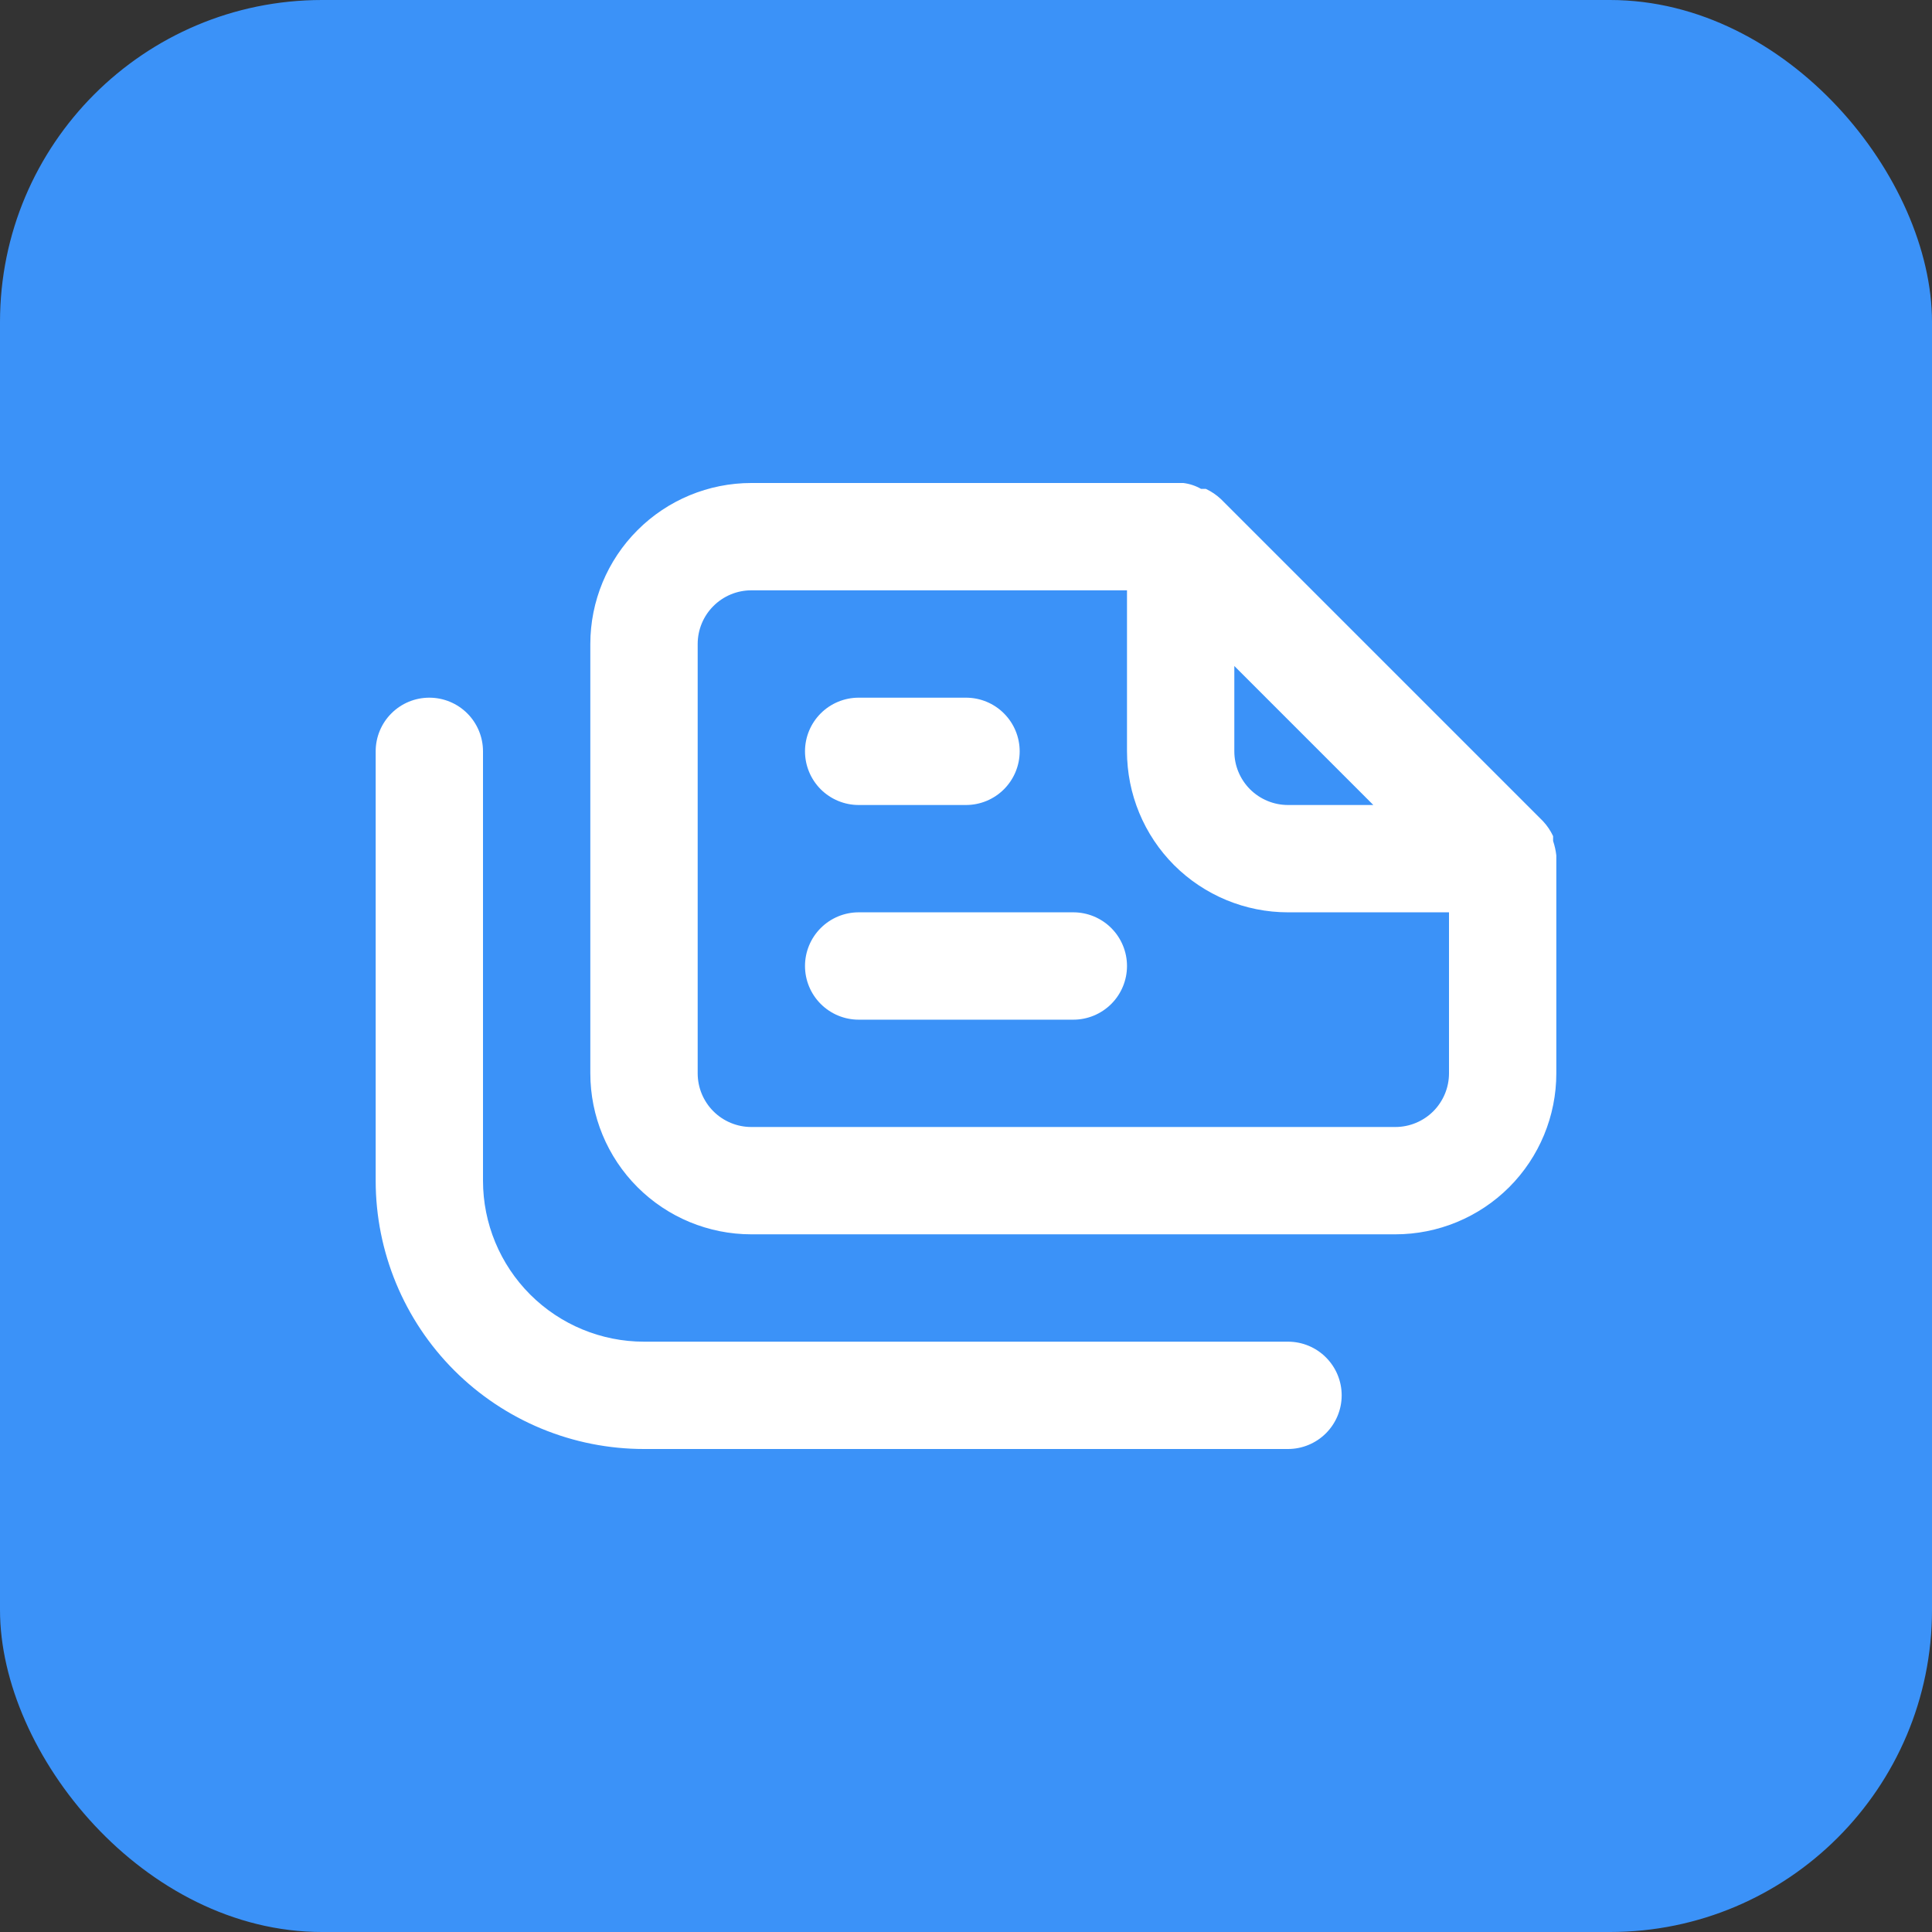
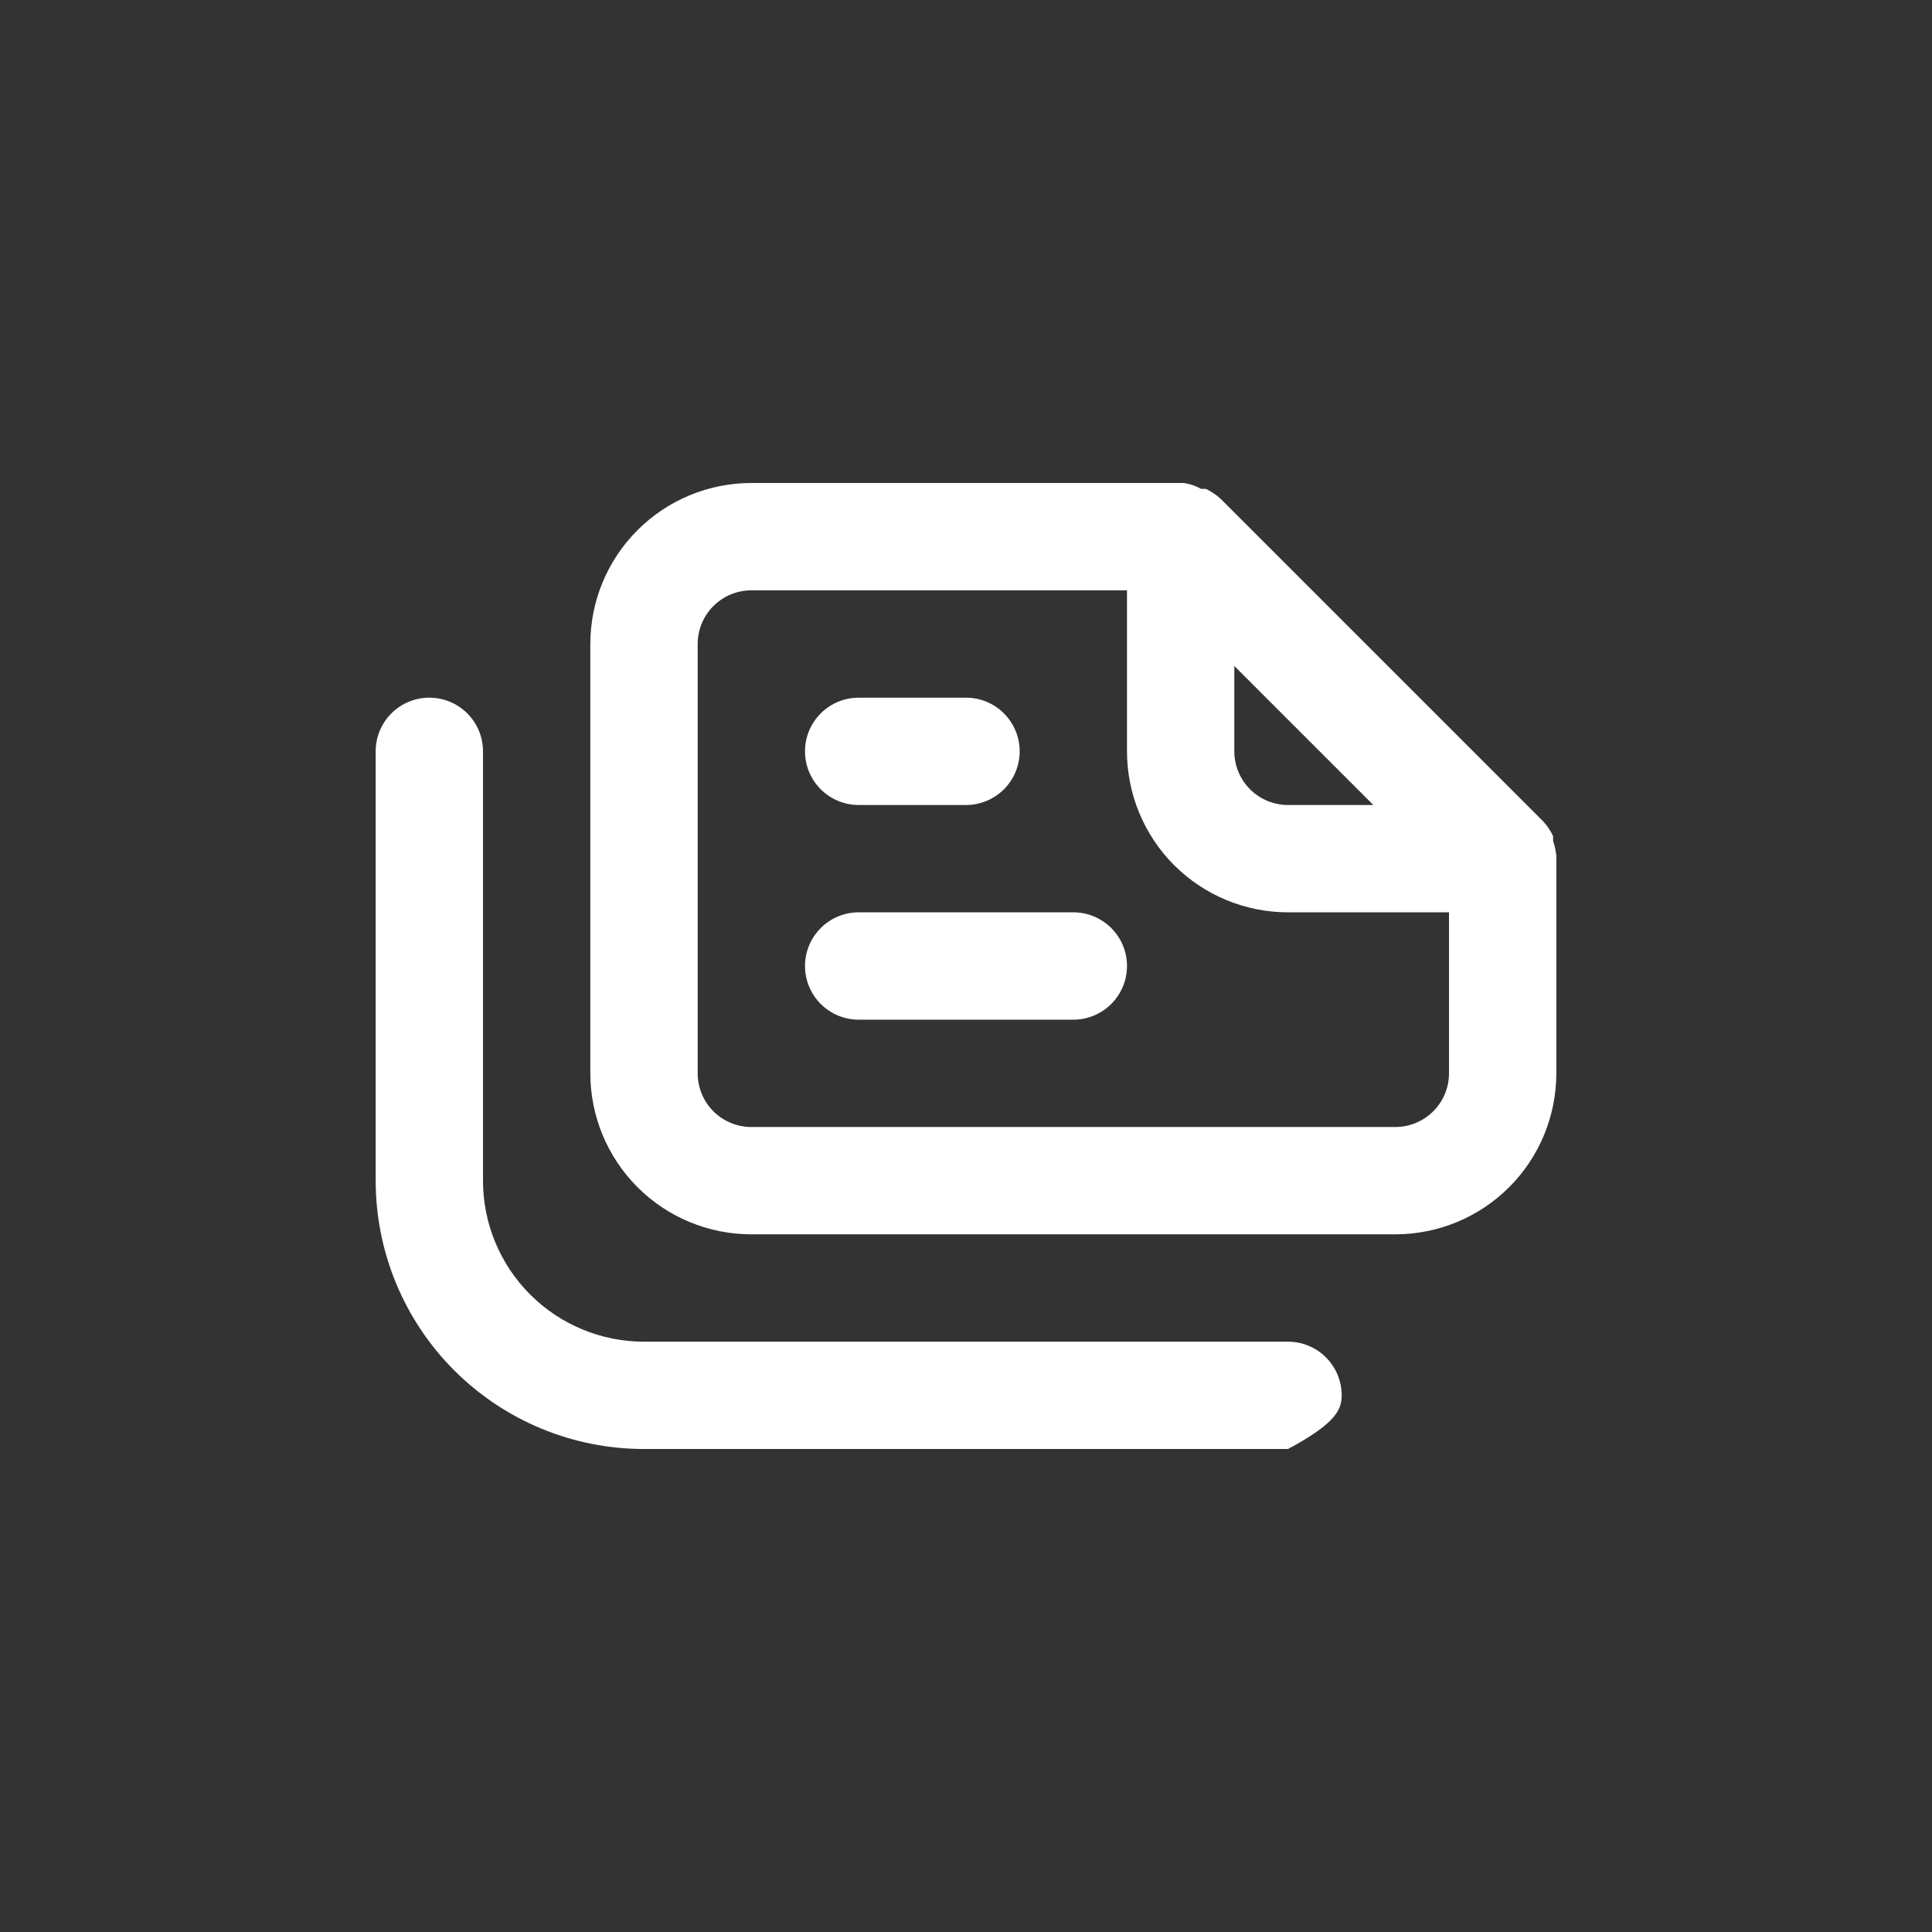
<svg xmlns="http://www.w3.org/2000/svg" width="60" height="60" viewBox="0 0 60 60" fill="none">
  <rect x="0" y="0" width="60" height="60" fill="#333333" stroke="none" />
-   <rect width="60" height="60" rx="10" fill="#3B92F8" />
-   <path d="M40 41.667H20C18.674 41.667 17.402 41.14 16.464 40.202C15.527 39.264 15 37.993 15 36.667V23.333C15 22.891 14.824 22.467 14.512 22.155C14.199 21.842 13.775 21.667 13.333 21.667C12.891 21.667 12.467 21.842 12.155 22.155C11.842 22.467 11.667 22.891 11.667 23.333V36.667C11.667 38.877 12.545 40.996 14.107 42.559C14.881 43.333 15.8 43.947 16.811 44.366C17.822 44.785 18.906 45 20 45H40C40.442 45 40.866 44.824 41.178 44.512C41.491 44.199 41.667 43.775 41.667 43.333C41.667 42.891 41.491 42.467 41.178 42.155C40.866 41.842 40.442 41.667 40 41.667ZM33.333 28.333H26.667C26.225 28.333 25.801 28.509 25.488 28.822C25.176 29.134 25 29.558 25 30C25 30.442 25.176 30.866 25.488 31.178C25.801 31.491 26.225 31.667 26.667 31.667H33.333C33.775 31.667 34.199 31.491 34.512 31.178C34.824 30.866 35 30.442 35 30C35 29.558 34.824 29.134 34.512 28.822C34.199 28.509 33.775 28.333 33.333 28.333ZM48.333 26.567C48.316 26.414 48.282 26.263 48.233 26.117V25.967C48.153 25.795 48.046 25.638 47.917 25.5V25.5L37.917 15.5C37.779 15.37 37.621 15.264 37.45 15.183H37.3C37.131 15.086 36.944 15.024 36.75 15H23.333C22.007 15 20.735 15.527 19.798 16.465C18.86 17.402 18.333 18.674 18.333 20V33.333C18.333 34.659 18.86 35.931 19.798 36.869C20.735 37.806 22.007 38.333 23.333 38.333H43.333C44.659 38.333 45.931 37.806 46.869 36.869C47.806 35.931 48.333 34.659 48.333 33.333V26.667C48.333 26.667 48.333 26.667 48.333 26.567ZM38.333 20.683L42.65 25H40C39.558 25 39.134 24.824 38.821 24.512C38.509 24.199 38.333 23.775 38.333 23.333V20.683ZM45 33.333C45 33.775 44.824 34.199 44.512 34.512C44.199 34.824 43.775 35 43.333 35H23.333C22.891 35 22.467 34.824 22.155 34.512C21.842 34.199 21.667 33.775 21.667 33.333V20C21.667 19.558 21.842 19.134 22.155 18.822C22.467 18.509 22.891 18.333 23.333 18.333H35V23.333C35 24.659 35.527 25.931 36.464 26.869C37.402 27.806 38.674 28.333 40 28.333H45V33.333ZM26.667 25H30C30.442 25 30.866 24.824 31.178 24.512C31.491 24.199 31.667 23.775 31.667 23.333C31.667 22.891 31.491 22.467 31.178 22.155C30.866 21.842 30.442 21.667 30 21.667H26.667C26.225 21.667 25.801 21.842 25.488 22.155C25.176 22.467 25 22.891 25 23.333C25 23.775 25.176 24.199 25.488 24.512C25.801 24.824 26.225 25 26.667 25V25Z" fill="white" />
+   <path d="M40 41.667H20C18.674 41.667 17.402 41.14 16.464 40.202C15.527 39.264 15 37.993 15 36.667V23.333C15 22.891 14.824 22.467 14.512 22.155C14.199 21.842 13.775 21.667 13.333 21.667C12.891 21.667 12.467 21.842 12.155 22.155C11.842 22.467 11.667 22.891 11.667 23.333V36.667C11.667 38.877 12.545 40.996 14.107 42.559C14.881 43.333 15.8 43.947 16.811 44.366C17.822 44.785 18.906 45 20 45H40C41.491 44.199 41.667 43.775 41.667 43.333C41.667 42.891 41.491 42.467 41.178 42.155C40.866 41.842 40.442 41.667 40 41.667ZM33.333 28.333H26.667C26.225 28.333 25.801 28.509 25.488 28.822C25.176 29.134 25 29.558 25 30C25 30.442 25.176 30.866 25.488 31.178C25.801 31.491 26.225 31.667 26.667 31.667H33.333C33.775 31.667 34.199 31.491 34.512 31.178C34.824 30.866 35 30.442 35 30C35 29.558 34.824 29.134 34.512 28.822C34.199 28.509 33.775 28.333 33.333 28.333ZM48.333 26.567C48.316 26.414 48.282 26.263 48.233 26.117V25.967C48.153 25.795 48.046 25.638 47.917 25.5V25.5L37.917 15.5C37.779 15.37 37.621 15.264 37.45 15.183H37.3C37.131 15.086 36.944 15.024 36.75 15H23.333C22.007 15 20.735 15.527 19.798 16.465C18.86 17.402 18.333 18.674 18.333 20V33.333C18.333 34.659 18.86 35.931 19.798 36.869C20.735 37.806 22.007 38.333 23.333 38.333H43.333C44.659 38.333 45.931 37.806 46.869 36.869C47.806 35.931 48.333 34.659 48.333 33.333V26.667C48.333 26.667 48.333 26.667 48.333 26.567ZM38.333 20.683L42.65 25H40C39.558 25 39.134 24.824 38.821 24.512C38.509 24.199 38.333 23.775 38.333 23.333V20.683ZM45 33.333C45 33.775 44.824 34.199 44.512 34.512C44.199 34.824 43.775 35 43.333 35H23.333C22.891 35 22.467 34.824 22.155 34.512C21.842 34.199 21.667 33.775 21.667 33.333V20C21.667 19.558 21.842 19.134 22.155 18.822C22.467 18.509 22.891 18.333 23.333 18.333H35V23.333C35 24.659 35.527 25.931 36.464 26.869C37.402 27.806 38.674 28.333 40 28.333H45V33.333ZM26.667 25H30C30.442 25 30.866 24.824 31.178 24.512C31.491 24.199 31.667 23.775 31.667 23.333C31.667 22.891 31.491 22.467 31.178 22.155C30.866 21.842 30.442 21.667 30 21.667H26.667C26.225 21.667 25.801 21.842 25.488 22.155C25.176 22.467 25 22.891 25 23.333C25 23.775 25.176 24.199 25.488 24.512C25.801 24.824 26.225 25 26.667 25V25Z" fill="white" />
</svg>